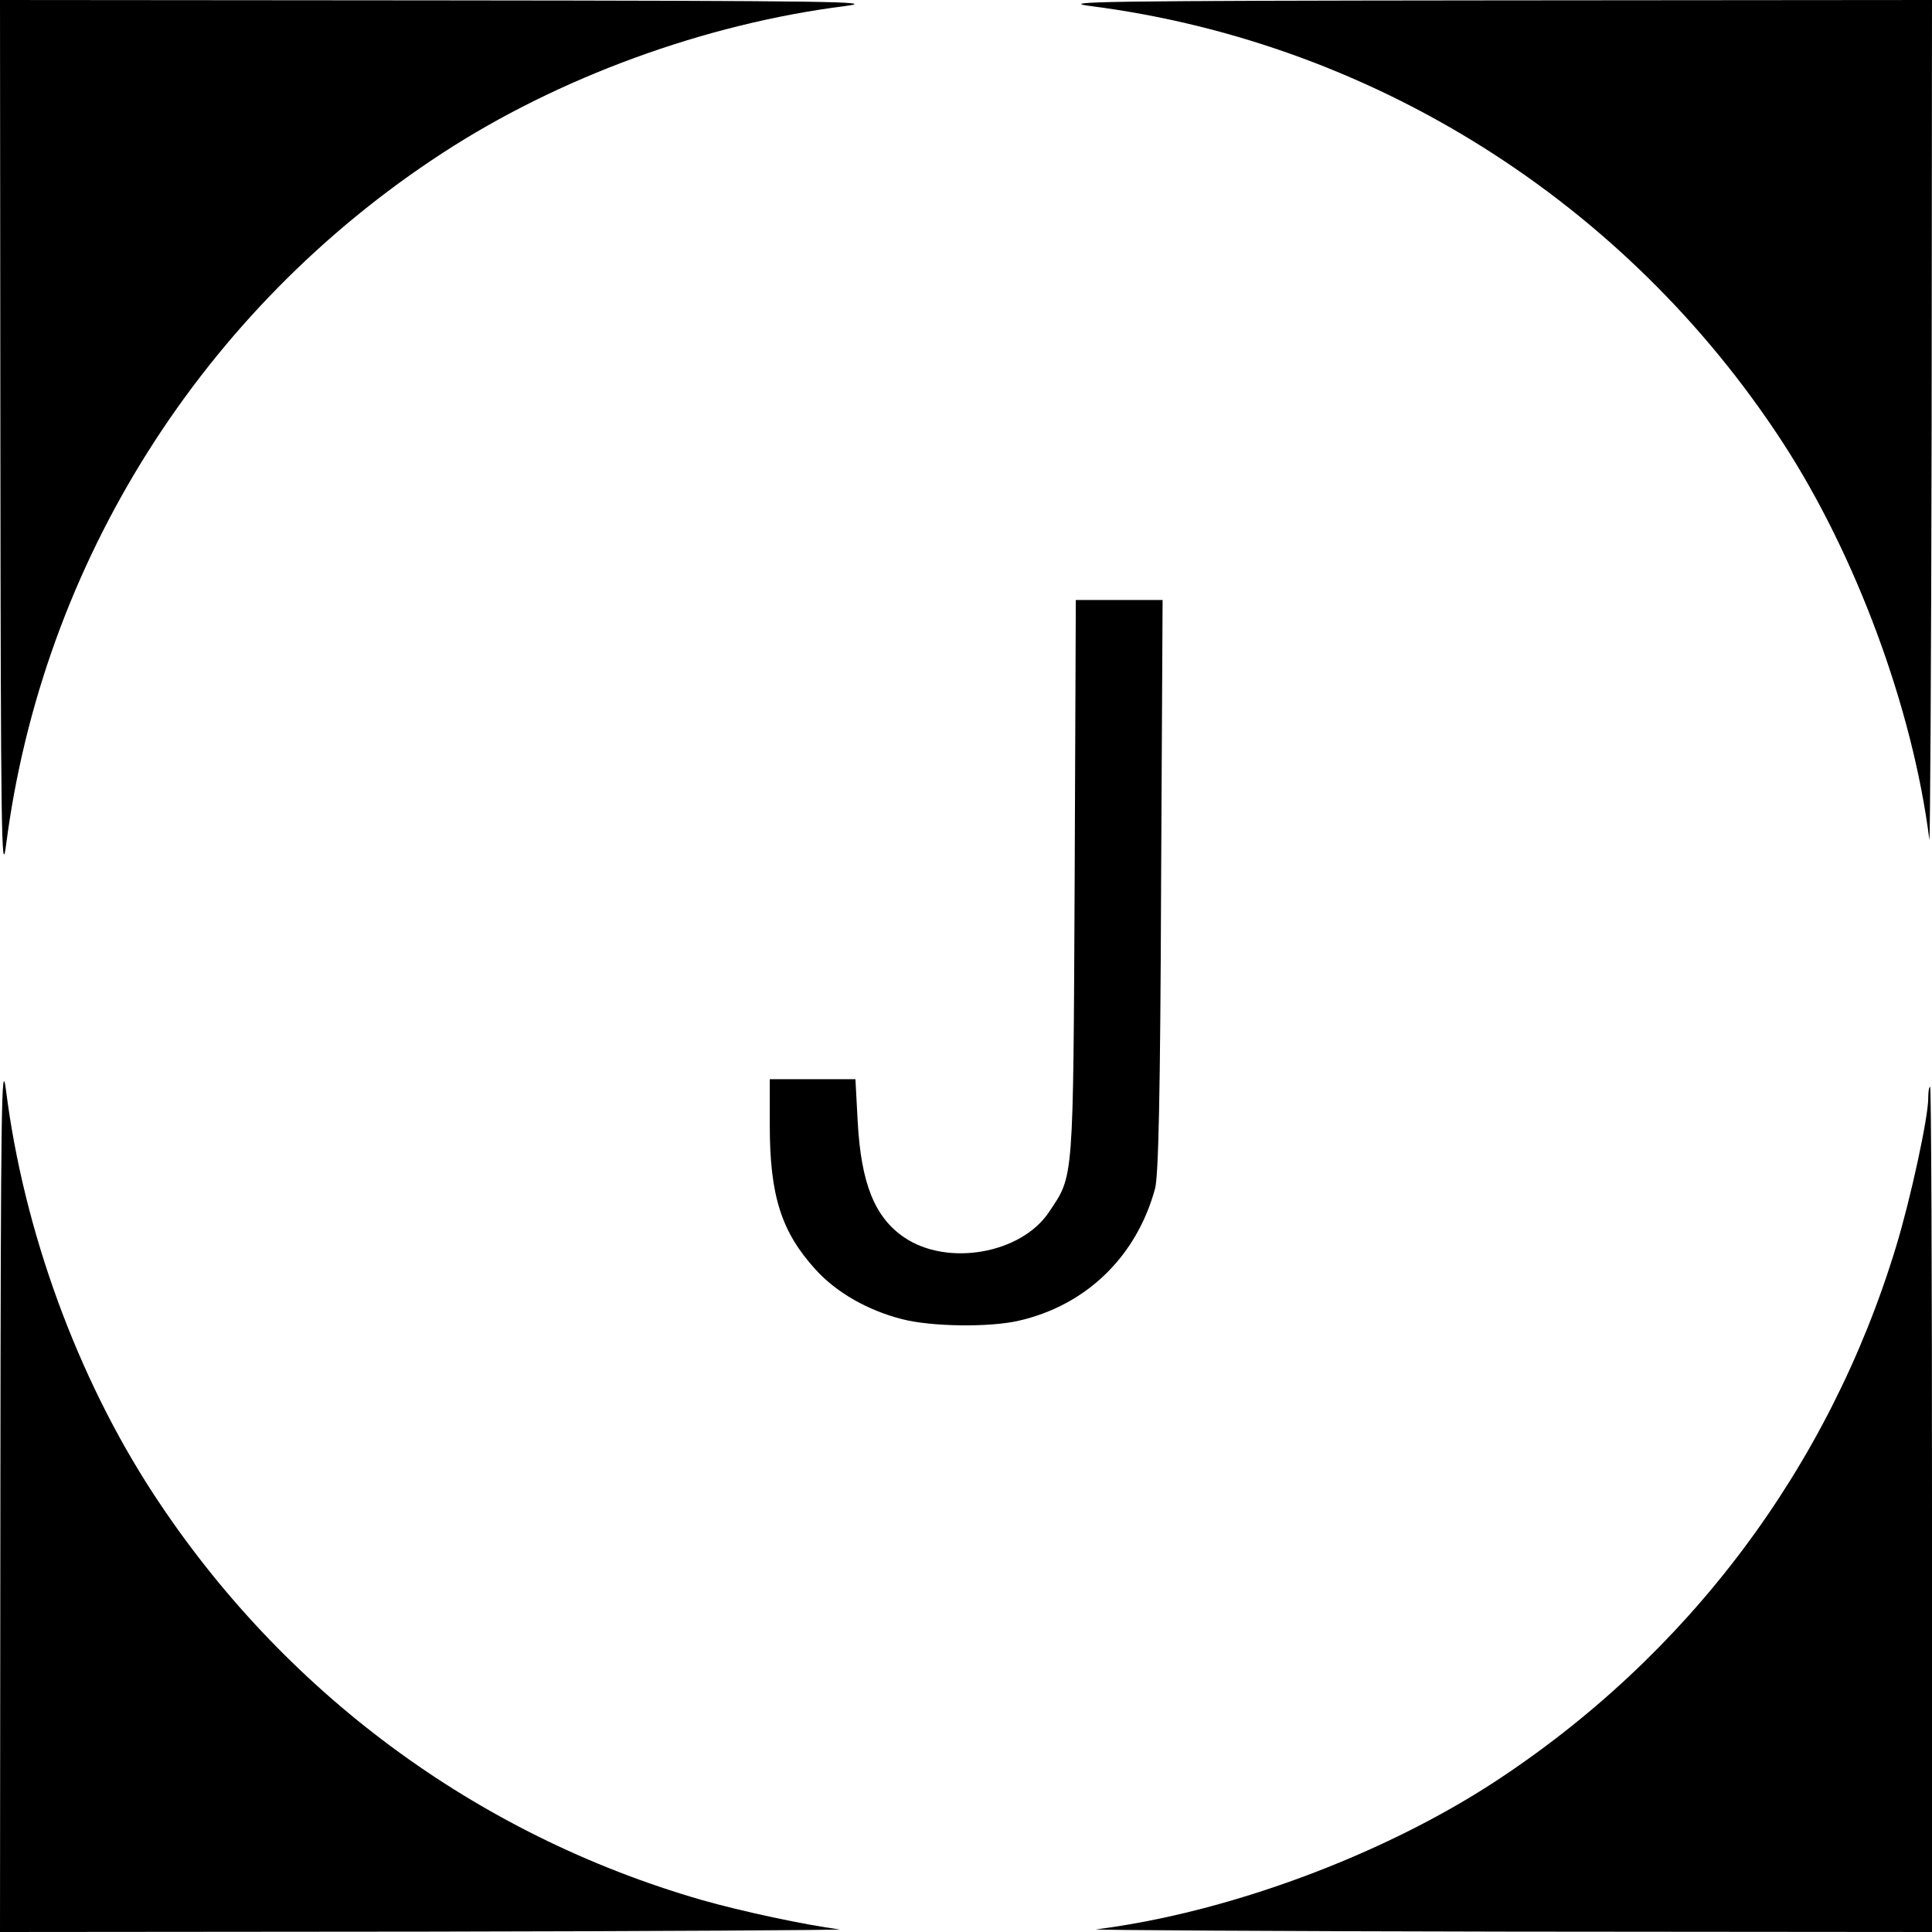
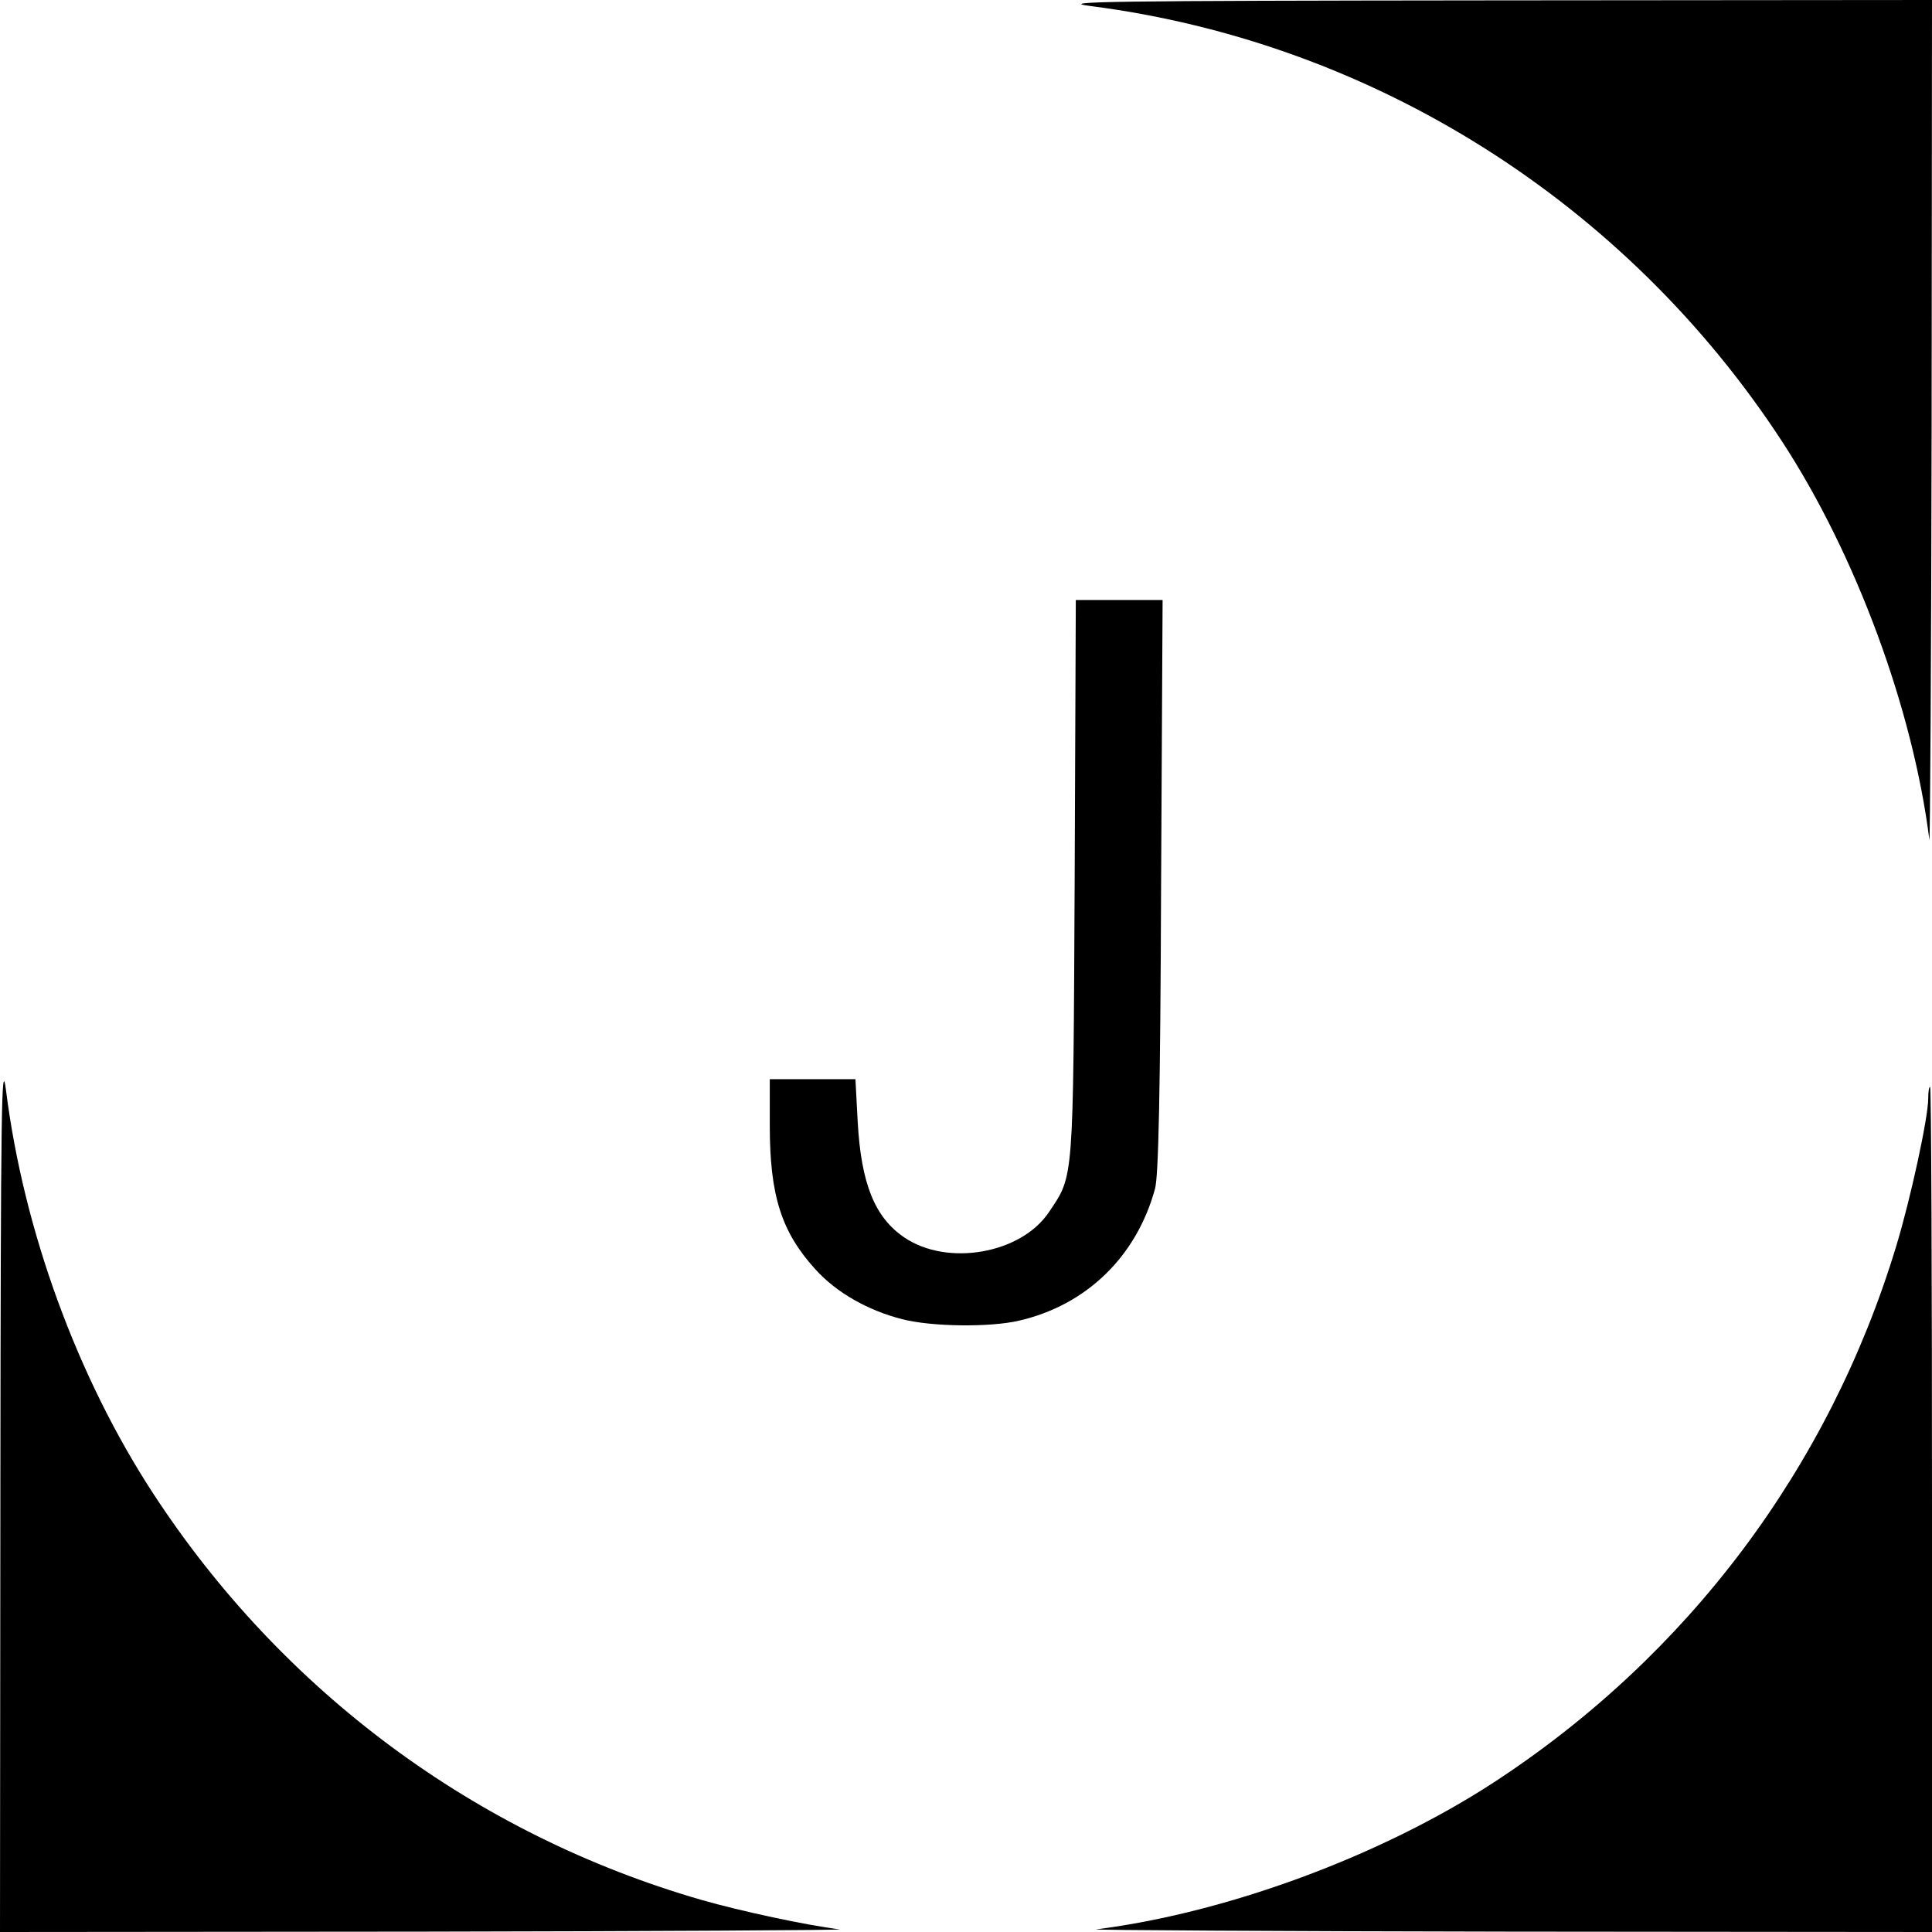
<svg xmlns="http://www.w3.org/2000/svg" version="1.0" width="512pt" height="512pt" viewBox="0 0 512 512" preserveAspectRatio="xMidYMid meet">
  <g transform="translate(0,512) scale(0.1,-0.1)" fill="#000000" stroke="none">
-     <path d="M1 3948 c1 -1032 3 -1160 15 -1068 96 747 519 1419 1156 1834 308 201 696 343 1068 390 92 12 -36 14 -1067 15 l-1173 1 1 -1172z" />
    <path d="M2890 5104 c747 -96 1419 -519 1834 -1156 194 -298 345 -705 389 -1053 2 -16 5 477 6 1098 l1 1127 -1167 -1 c-1028 -1 -1155 -3 -1063 -15z" />
    <path d="M2848 2793 c-4 -814 -2 -786 -68 -885 -74 -111 -270 -145 -384 -67 -78 53 -114 143 -123 306 l-6 113 -114 0 -113 0 0 -123 c0 -186 31 -282 121 -381 55 -61 139 -109 230 -132 77 -20 232 -22 309 -4 179 41 312 170 361 350 9 33 14 244 16 803 l4 757 -115 0 -115 0 -3 -737z" />
    <path d="M1 1168 l-1 -1168 1128 1 c620 1 1114 4 1097 6 -89 11 -261 48 -366 78 -599 173 -1111 553 -1453 1077 -201 308 -343 696 -390 1068 -12 92 -14 -35 -15 -1062z" />
    <path d="M5110 2209 c0 -51 -47 -267 -85 -392 -178 -587 -552 -1085 -1067 -1421 -298 -194 -705 -345 -1053 -389 -16 -2 475 -5 1093 -6 l1122 -1 0 1120 c0 616 -2 1120 -5 1120 -3 0 -5 -14 -5 -31z" />
  </g>
</svg>